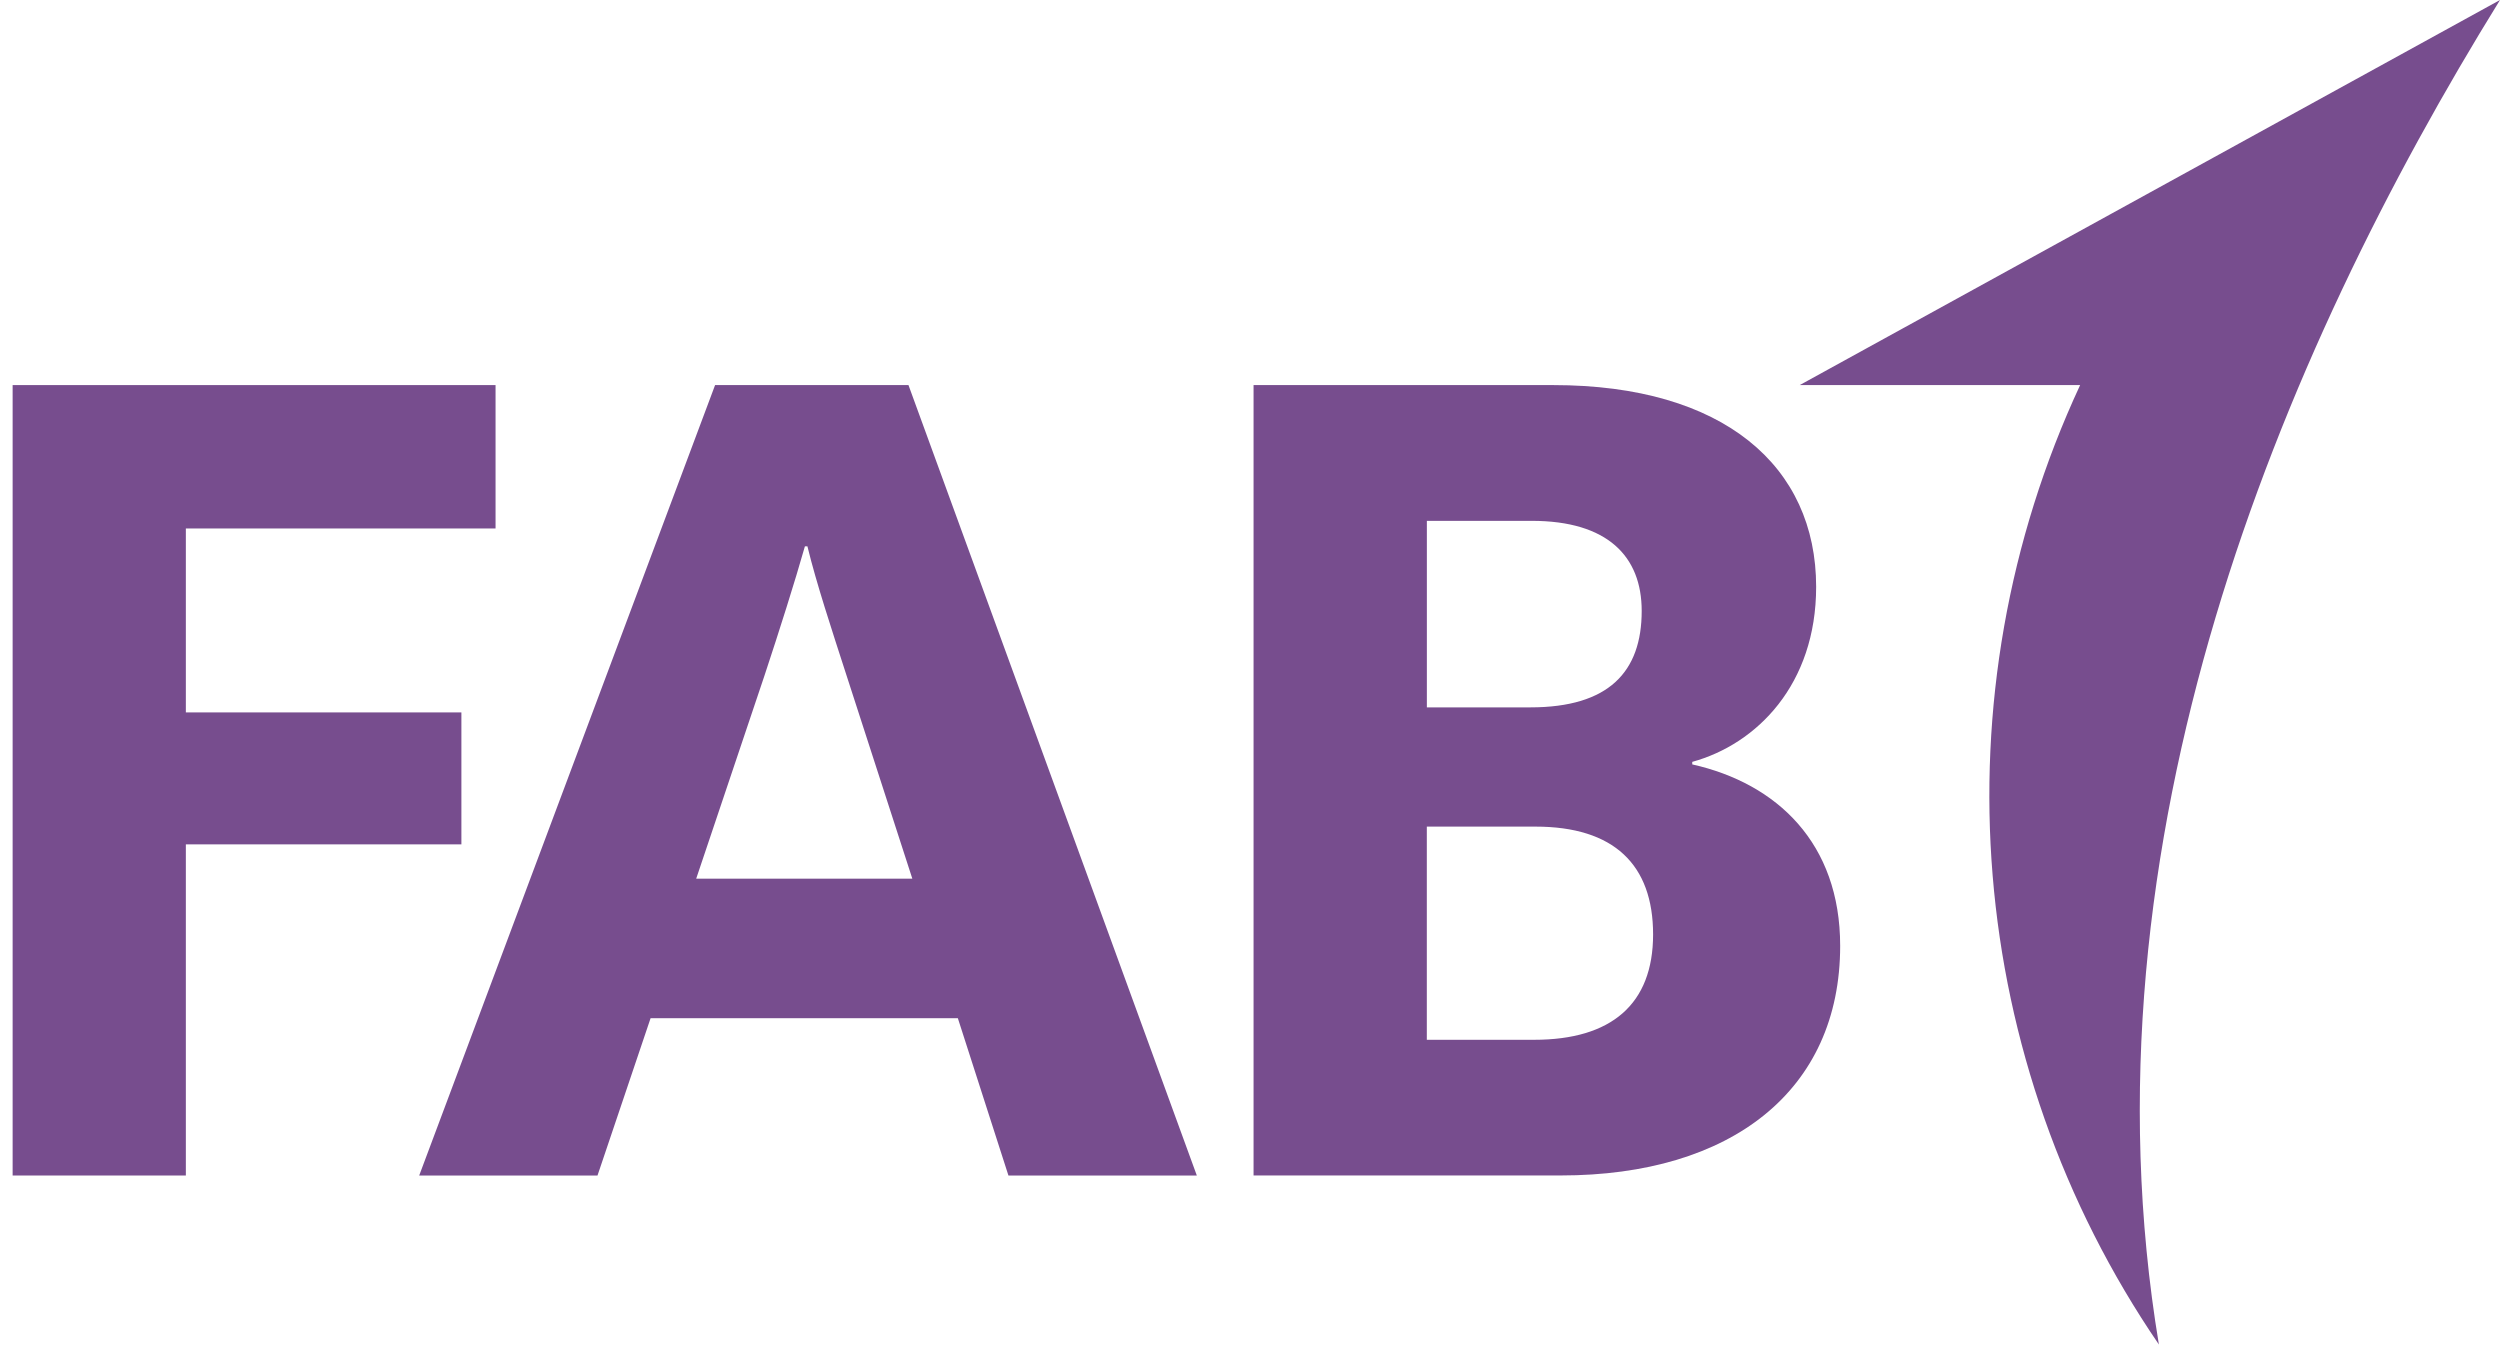
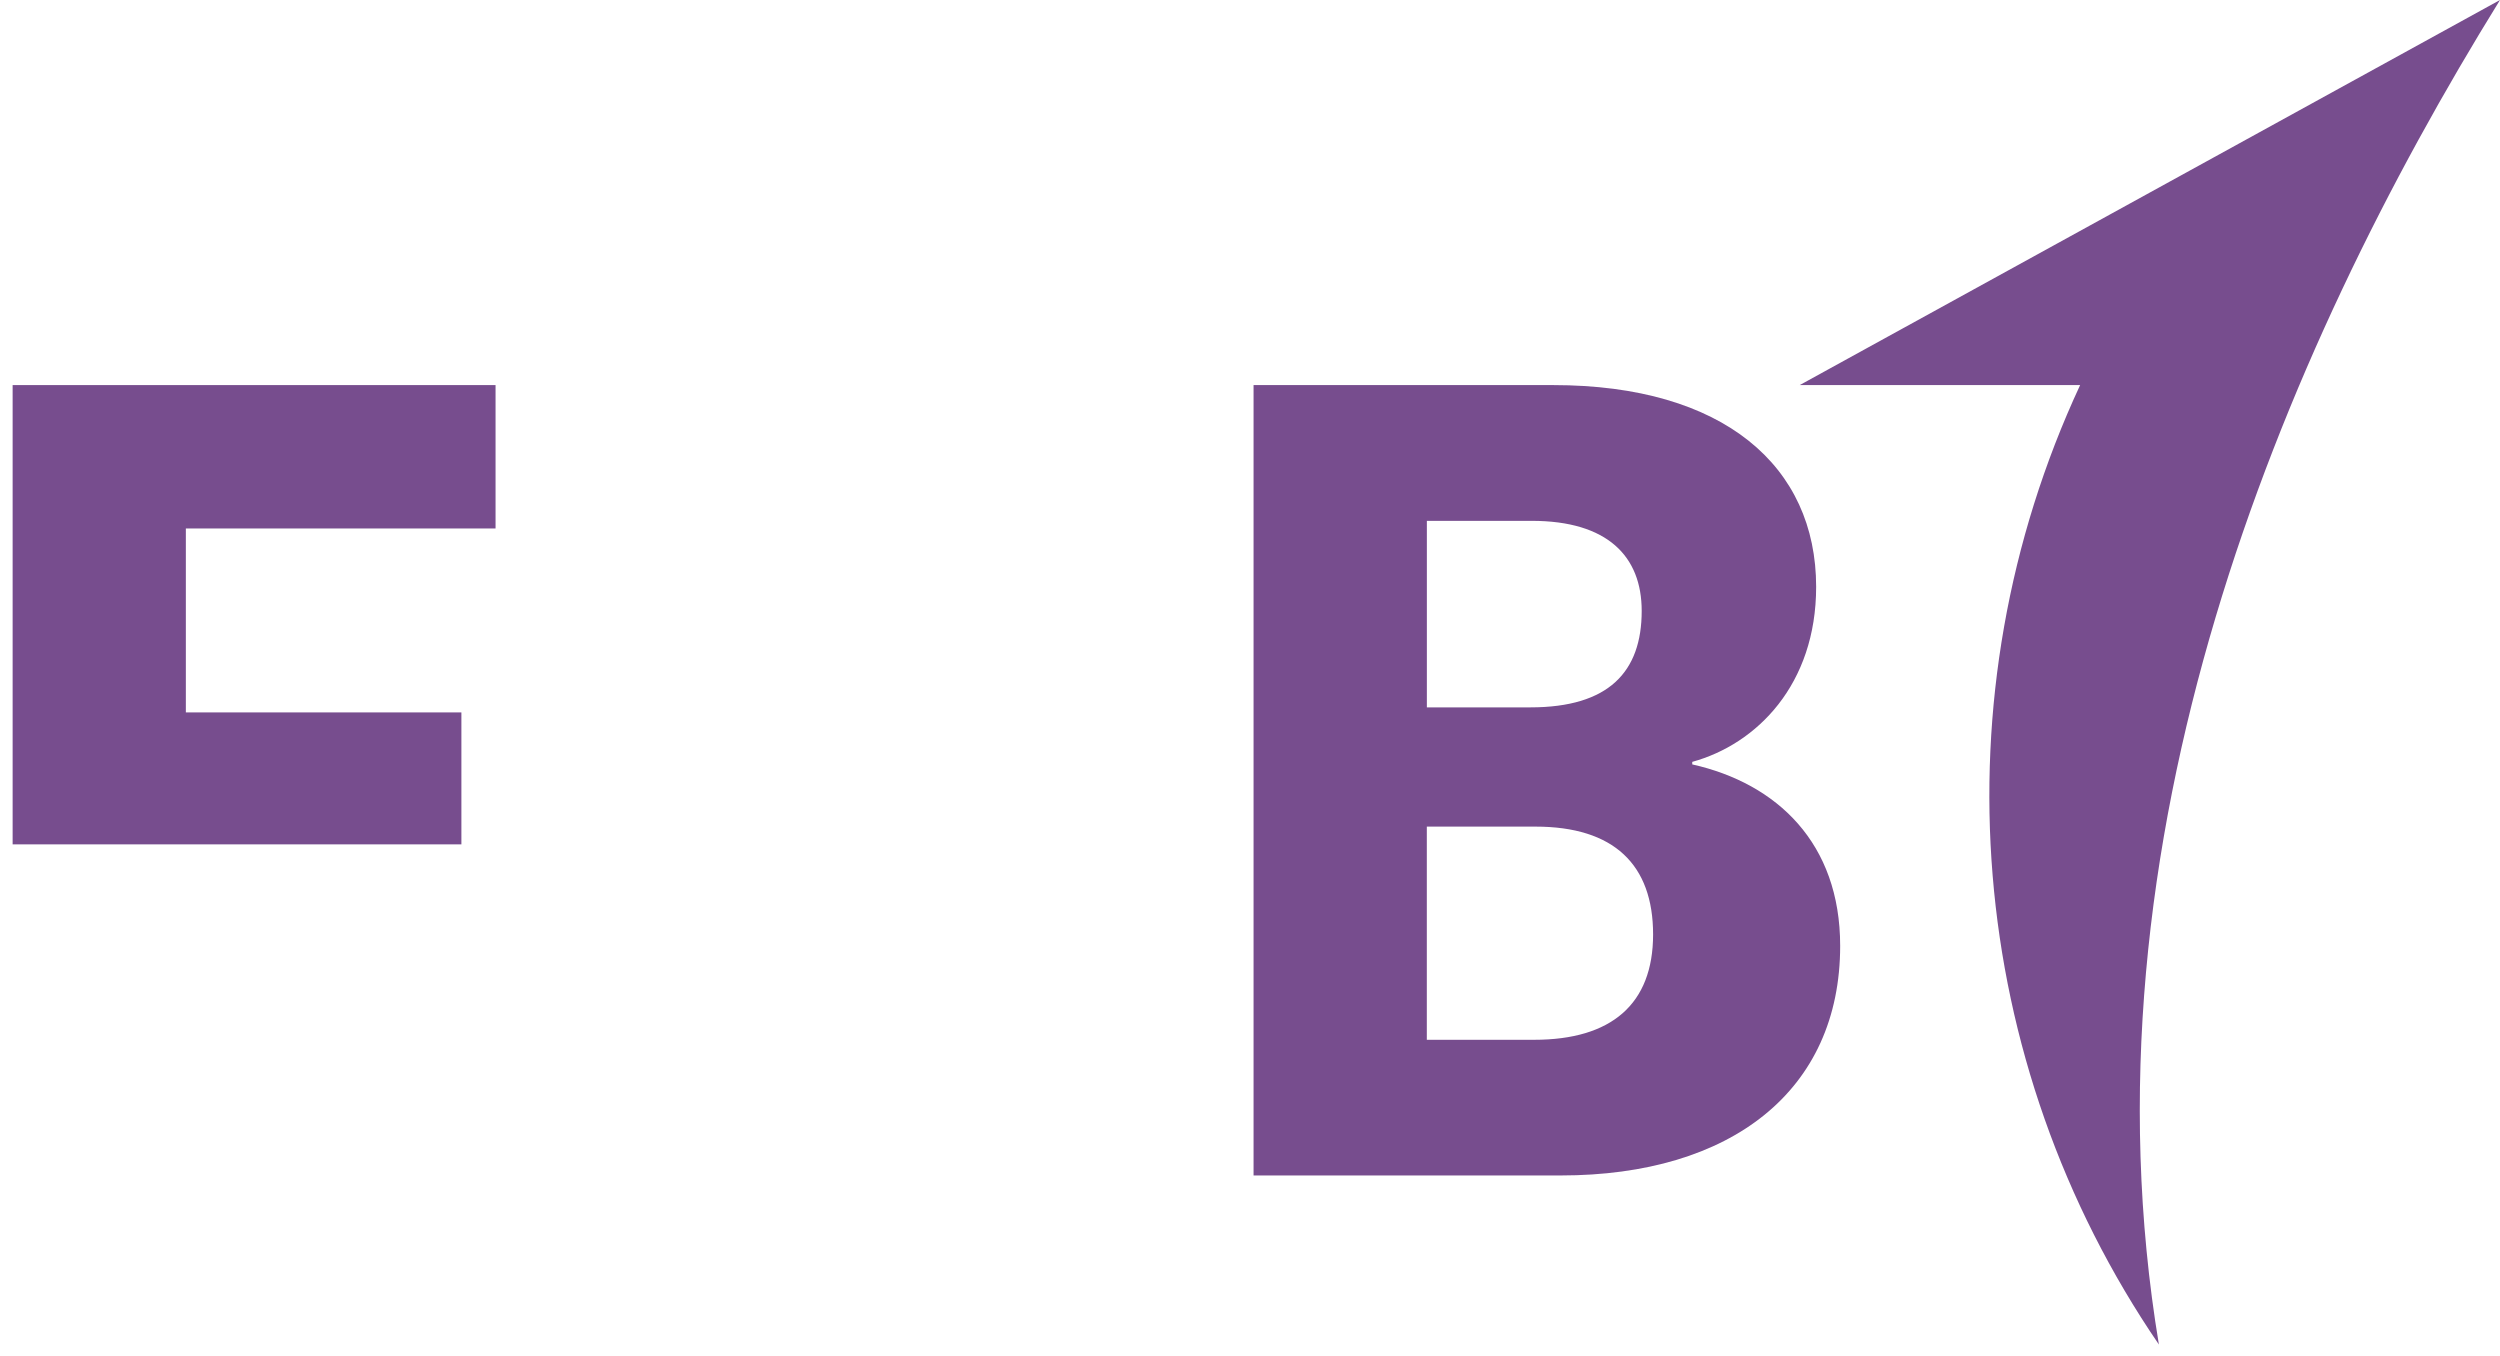
<svg xmlns="http://www.w3.org/2000/svg" width="59" height="32" viewBox="0 0 59 32" fill="none">
  <g id="Group 104">
    <path id="Vector" d="M59 0L42.473 9.088H49.091C45.673 16.437 46.383 25.047 50.95 31.731C48.978 19.875 53.806 8.396 59 0Z" fill="#774D8E" />
-     <path id="Vector_2" d="M0.298 9.088H11.695V12.472H4.386V16.813H10.889V19.927H4.386V27.742H0.298V9.088Z" fill="#774D8E" />
-     <path id="Vector_3" d="M16.877 9.088H21.44L28.245 27.742H23.799L22.605 24.029H15.354L14.101 27.742H9.893L16.876 9.088H16.877ZM21.531 20.737L19.98 15.946C19.622 14.839 19.265 13.758 19.055 12.893H18.996C18.758 13.73 18.398 14.868 18.041 15.946L16.43 20.737H21.532H21.531Z" fill="#774D8E" />
+     <path id="Vector_2" d="M0.298 9.088H11.695V12.472H4.386V16.813H10.889V19.927H4.386H0.298V9.088Z" fill="#774D8E" />
    <path id="Vector_4" d="M29.585 9.088H36.654C40.683 9.088 42.861 11.005 42.861 13.849C42.861 16.154 41.46 17.561 39.937 17.98V18.04C41.937 18.489 43.428 19.897 43.428 22.322C43.428 25.735 40.861 27.741 36.832 27.741H29.584V9.088H29.585ZM36.118 16.694C37.968 16.694 38.744 15.855 38.744 14.418C38.744 13.131 37.939 12.292 36.15 12.292H33.674V16.694H36.118ZM36.207 24.539C38.027 24.539 39.013 23.7 39.013 22.053C39.013 20.405 38.088 19.508 36.237 19.508H33.673V24.539H36.207Z" fill="#774D8E" />
  </g>
</svg>